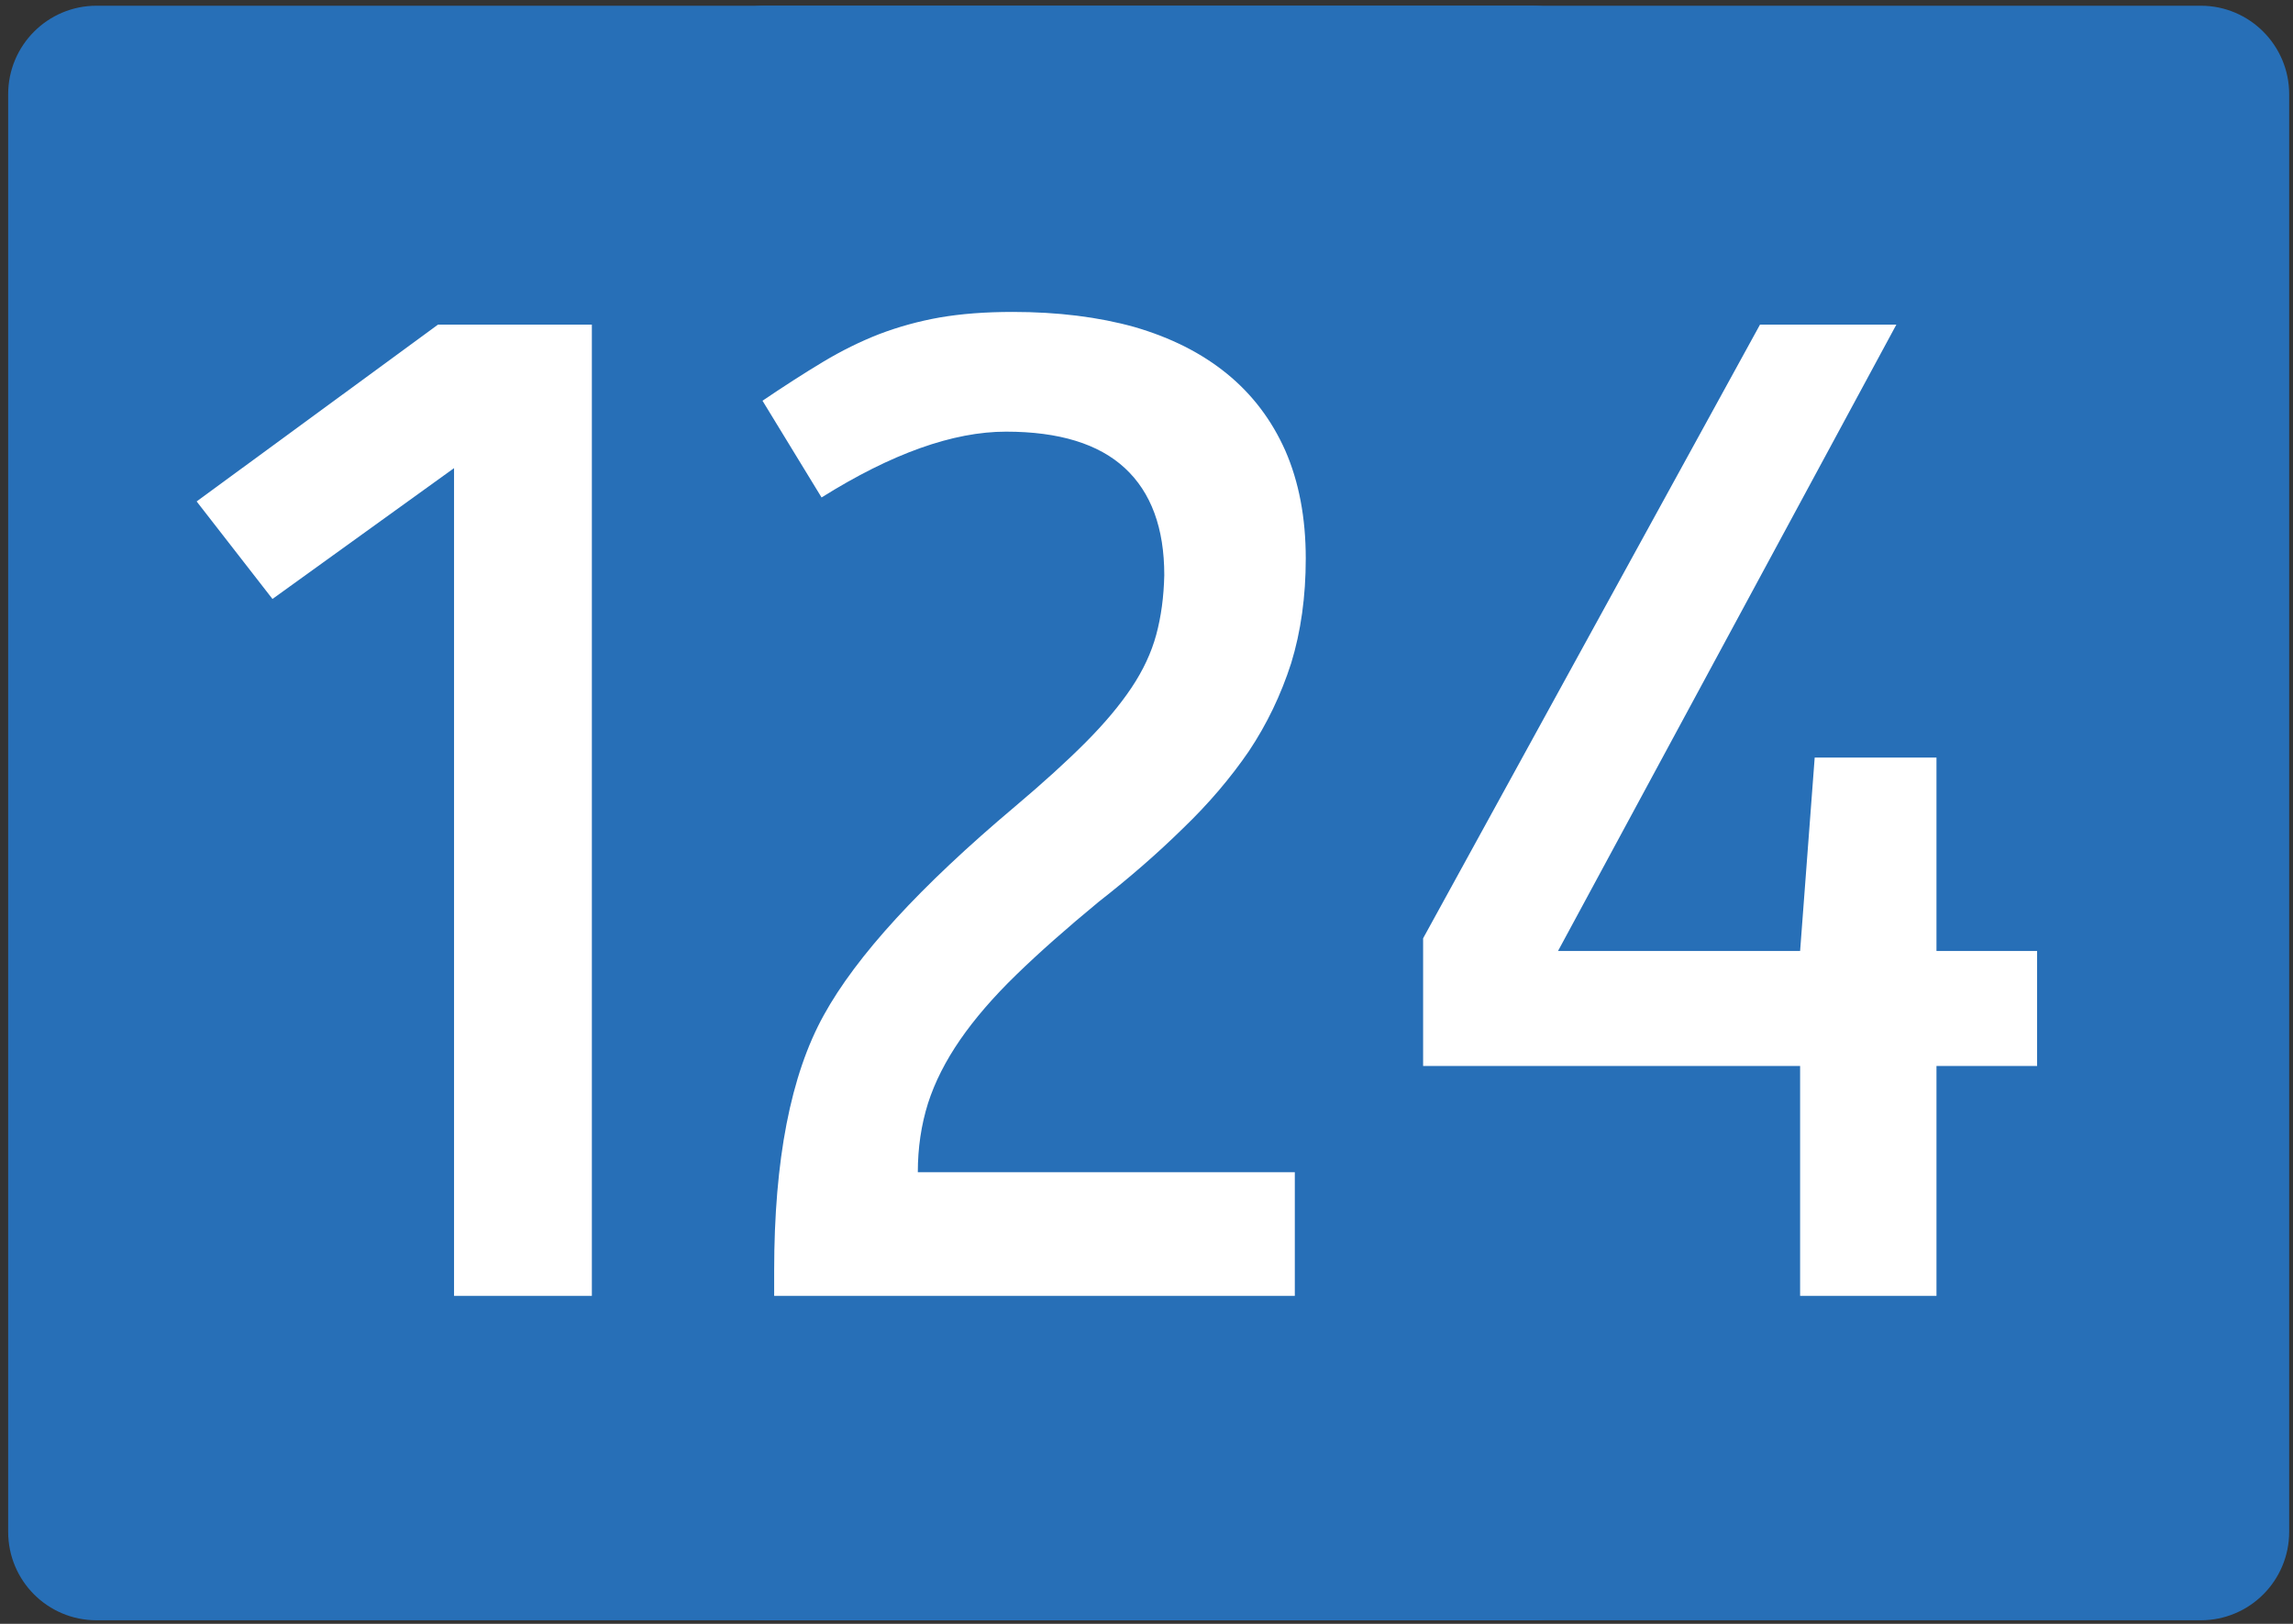
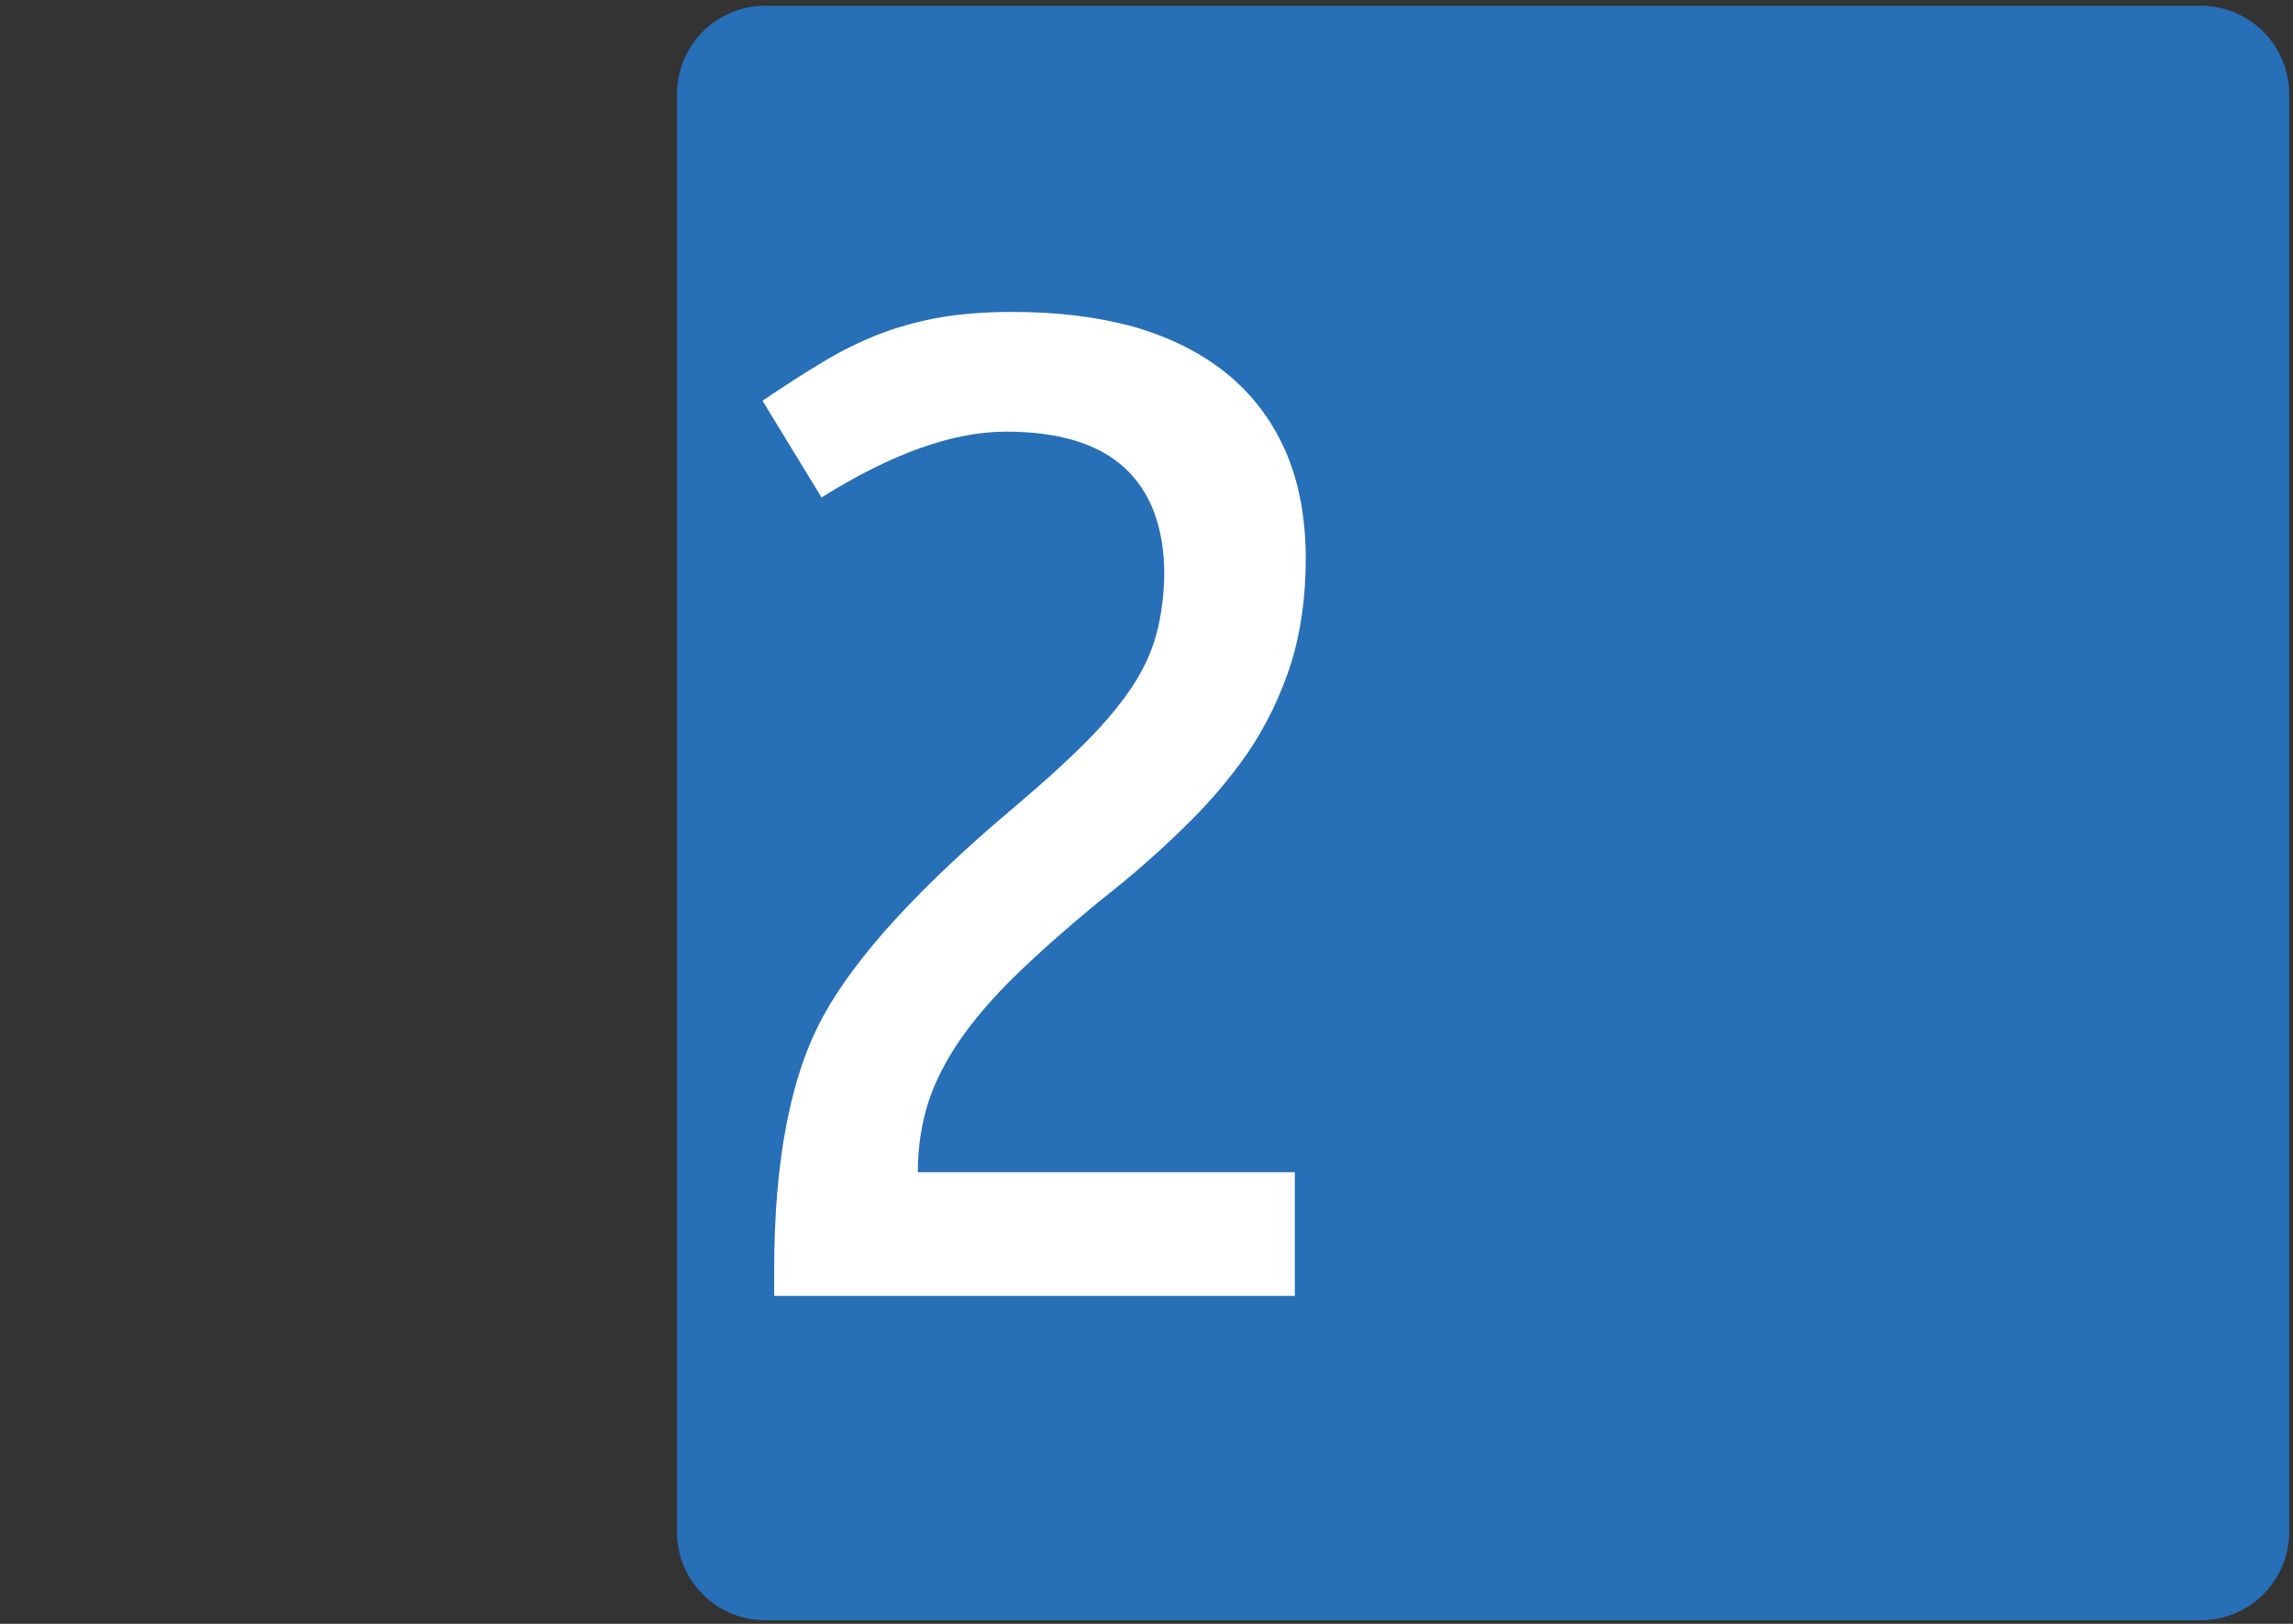
<svg xmlns="http://www.w3.org/2000/svg" version="1.1" id="Vrstva_1" x="0px" y="0px" width="1200px" height="850px" viewBox="0 0 1200 850" enable-background="new 0 0 1200 850" xml:space="preserve">
  <rect x="0" y="0" width="1200" height="850" fill="#333333" stroke="none" />
-   <path fill-rule="evenodd" clip-rule="evenodd" fill="#276FB7" d="M4.272,801.793V49.332c0-25.556,20.683-46.335,46.227-46.335  h751.267c25.51,0,46.233,20.779,46.233,46.335v752.461c0,25.646-20.724,46.334-46.233,46.334H50.5  C24.955,848.127,4.272,827.439,4.272,801.793" />
  <path fill-rule="evenodd" clip-rule="evenodd" fill="#276FB7" d="M354.272,801.793V49.332c0-25.556,20.683-46.335,46.227-46.335  h751.267c25.51,0,46.233,20.779,46.233,46.335v752.461c0,25.646-20.724,46.334-46.233,46.334H400.5  C374.955,848.127,354.272,827.439,354.272,801.793" />
-   <path fill="#FFFFFF" d="M309.74,678.344h-72.125V245.043l-95.022,68.481l-39.688-51.05l126.315-92.554h80.521V678.344z" />
  <path fill="#FFFFFF" d="M677.617,613.598v64.746H405.144v-13.281c0-57.826,8.646-102.372,25.95-133.643  c17.042-30.985,50.374-67.372,99.984-109.155c14.752-12.451,27.095-23.657,37.017-33.618s17.936-19.507,24.042-28.638  c6.105-9.131,10.429-18.398,12.975-27.808c2.54-9.403,3.941-19.779,4.197-31.128c0-24.624-6.869-43.3-20.606-56.03  c-13.738-12.724-34.477-19.092-62.204-19.092c-27.732,0-59.913,11.485-96.548,34.448l-30.911-50.635  c11.449-7.743,22.002-14.526,31.674-20.337c9.666-5.811,19.462-10.648,29.385-14.526c10.172-3.872,20.732-6.777,31.674-8.716  c11.192-1.933,23.91-2.905,38.161-2.905c23.66,0,44.899,2.633,63.73,7.886c19.08,5.538,35.233,13.696,48.465,24.487  c13.226,10.791,23.404,24.215,30.529,40.259c7.119,16.329,10.686,35.142,10.686,56.445c0,19.922-2.546,38.184-7.633,54.785  c-5.343,16.602-12.725,31.958-22.134,46.069c-9.671,14.111-21.12,27.535-34.345,40.259  c-13.231,13.009-27.989,25.875-44.268,38.599c-16.791,13.839-31.168,26.563-43.123,38.184  c-11.961,11.621-21.752,22.97-29.384,34.033c-7.633,11.07-13.231,22.14-16.792,33.203c-3.565,11.349-5.342,23.385-5.342,36.108  H677.617z" />
-   <path fill="#FFFFFF" d="M1066.08,557.982h-52.662v120.361h-71.363V557.982H744.76V491.16l176.307-321.24h71.361l-177.068,327.88  h126.695l7.633-101.269h63.73v101.269h52.662V557.982z" />
</svg>